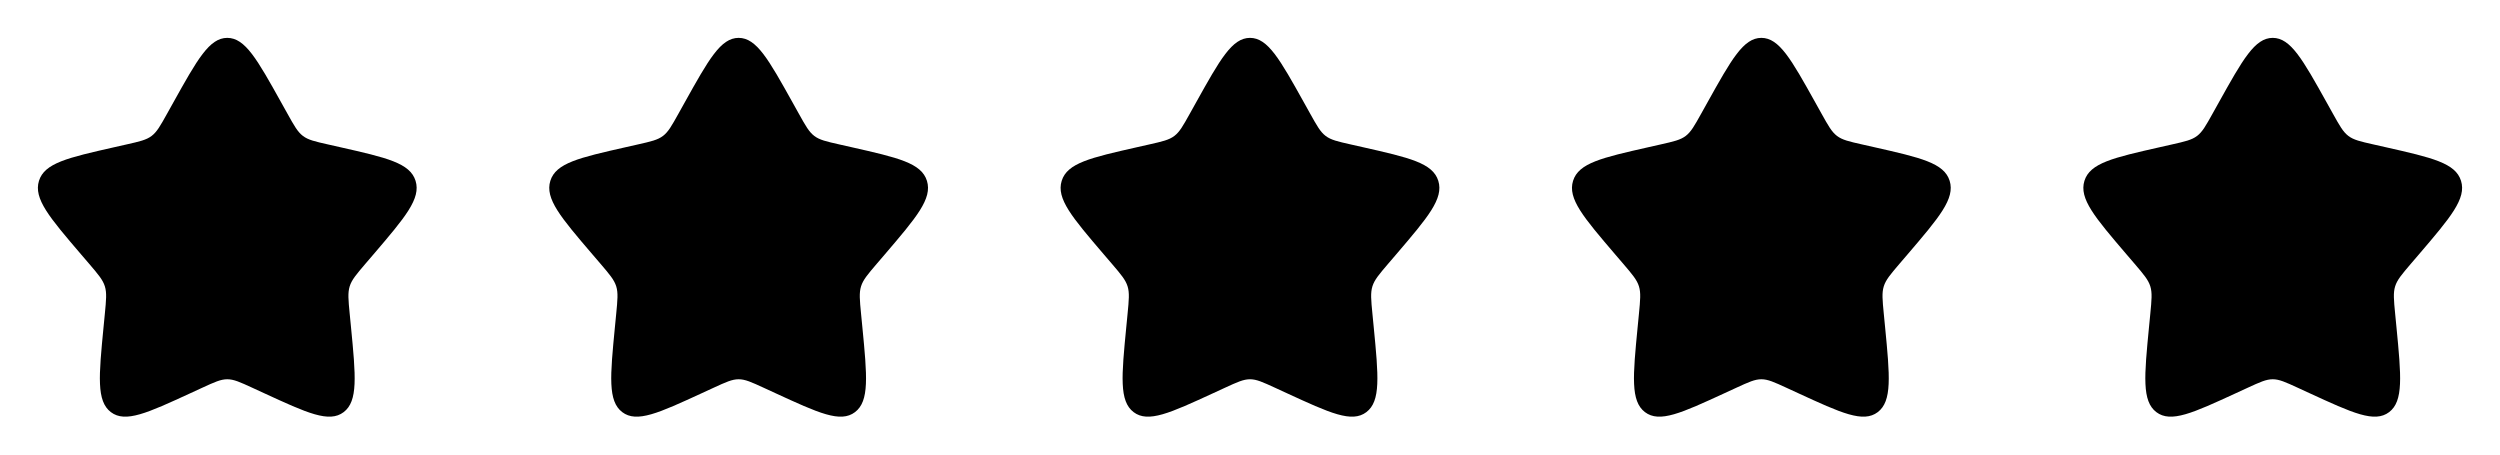
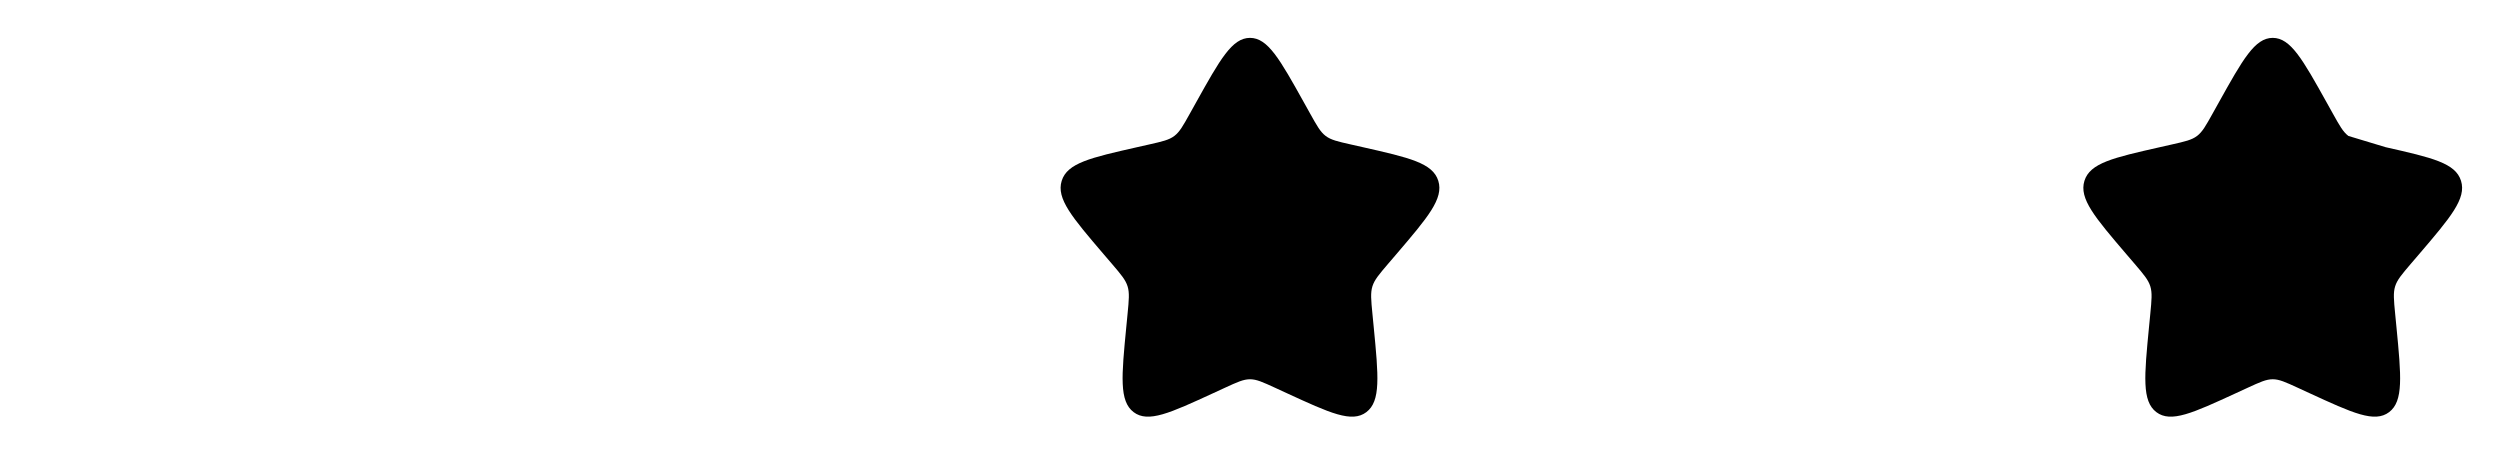
<svg xmlns="http://www.w3.org/2000/svg" width="88" height="16" viewBox="0 0 88 16" fill="none">
-   <path d="M6.102 3.606C6.947 2.091 7.369 1.333 8 1.333C8.631 1.333 9.053 2.091 9.898 3.606L10.116 3.997C10.356 4.428 10.476 4.643 10.663 4.785C10.85 4.927 11.083 4.98 11.549 5.085L11.974 5.181C13.613 5.552 14.433 5.738 14.628 6.365C14.823 6.992 14.264 7.646 13.147 8.953L12.857 9.291C12.54 9.663 12.381 9.849 12.309 10.079C12.238 10.308 12.262 10.556 12.31 11.052L12.354 11.503C12.523 13.247 12.607 14.119 12.097 14.507C11.586 14.895 10.818 14.541 9.283 13.834L8.886 13.651C8.449 13.45 8.231 13.35 8 13.35C7.769 13.35 7.551 13.45 7.114 13.651L6.717 13.834C5.182 14.541 4.414 14.895 3.903 14.507C3.393 14.119 3.477 13.247 3.646 11.503L3.69 11.052C3.738 10.556 3.762 10.308 3.691 10.079C3.619 9.849 3.46 9.663 3.143 9.291L2.853 8.953C1.735 7.646 1.177 6.992 1.372 6.365C1.567 5.738 2.387 5.552 4.026 5.181L4.451 5.085C4.917 4.98 5.15 4.927 5.337 4.785C5.524 4.643 5.644 4.428 5.884 3.997L6.102 3.606Z" fill="black" />
-   <path d="M24.102 3.606C24.947 2.091 25.369 1.333 26 1.333C26.631 1.333 27.053 2.091 27.898 3.606L28.116 3.997C28.356 4.428 28.476 4.643 28.663 4.785C28.85 4.927 29.083 4.98 29.549 5.085L29.974 5.181C31.613 5.552 32.433 5.738 32.628 6.365C32.823 6.992 32.264 7.646 31.147 8.953L30.857 9.291C30.54 9.663 30.381 9.849 30.309 10.079C30.238 10.308 30.262 10.556 30.31 11.052L30.354 11.503C30.523 13.247 30.607 14.119 30.096 14.507C29.586 14.895 28.818 14.541 27.283 13.834L26.886 13.651C26.449 13.45 26.231 13.35 26 13.35C25.769 13.35 25.551 13.45 25.114 13.651L24.717 13.834C23.182 14.541 22.414 14.895 21.903 14.507C21.393 14.119 21.477 13.247 21.646 11.503L21.69 11.052C21.738 10.556 21.762 10.308 21.691 10.079C21.619 9.849 21.46 9.663 21.143 9.291L20.853 8.953C19.735 7.646 19.177 6.992 19.372 6.365C19.567 5.738 20.387 5.552 22.026 5.181L22.451 5.085C22.916 4.98 23.149 4.927 23.337 4.785C23.524 4.643 23.644 4.428 23.884 3.997L24.102 3.606Z" fill="black" />
  <path d="M42.102 3.606C42.947 2.091 43.369 1.333 44 1.333C44.631 1.333 45.053 2.091 45.898 3.606L46.116 3.997C46.356 4.428 46.476 4.643 46.663 4.785C46.85 4.927 47.083 4.98 47.549 5.085L47.974 5.181C49.613 5.552 50.433 5.738 50.628 6.365C50.823 6.992 50.264 7.646 49.147 8.953L48.857 9.291C48.54 9.663 48.381 9.849 48.309 10.079C48.238 10.308 48.262 10.556 48.31 11.052L48.354 11.503C48.523 13.247 48.607 14.119 48.096 14.507C47.586 14.895 46.818 14.541 45.283 13.834L44.886 13.651C44.449 13.45 44.231 13.35 44 13.35C43.769 13.35 43.551 13.45 43.114 13.651L42.717 13.834C41.182 14.541 40.414 14.895 39.903 14.507C39.393 14.119 39.477 13.247 39.646 11.503L39.69 11.052C39.738 10.556 39.762 10.308 39.691 10.079C39.619 9.849 39.46 9.663 39.143 9.291L38.853 8.953C37.736 7.646 37.176 6.992 37.372 6.365C37.567 5.738 38.387 5.552 40.026 5.181L40.451 5.085C40.916 4.98 41.15 4.927 41.337 4.785C41.524 4.643 41.644 4.428 41.884 3.997L42.102 3.606Z" fill="black" />
-   <path d="M60.102 3.606C60.947 2.091 61.369 1.333 62 1.333C62.631 1.333 63.053 2.091 63.898 3.606L64.116 3.997C64.356 4.428 64.476 4.643 64.663 4.785C64.85 4.927 65.083 4.98 65.549 5.085L65.974 5.181C67.613 5.552 68.433 5.738 68.628 6.365C68.823 6.992 68.264 7.646 67.147 8.953L66.857 9.291C66.54 9.663 66.381 9.849 66.309 10.079C66.238 10.308 66.262 10.556 66.31 11.052L66.354 11.503C66.523 13.247 66.607 14.119 66.097 14.507C65.586 14.895 64.818 14.541 63.283 13.834L62.886 13.651C62.449 13.45 62.231 13.35 62 13.35C61.769 13.35 61.551 13.45 61.114 13.651L60.717 13.834C59.182 14.541 58.414 14.895 57.903 14.507C57.393 14.119 57.477 13.247 57.646 11.503L57.69 11.052C57.738 10.556 57.762 10.308 57.691 10.079C57.619 9.849 57.46 9.663 57.143 9.291L56.853 8.953C55.736 7.646 55.176 6.992 55.372 6.365C55.567 5.738 56.387 5.552 58.026 5.181L58.451 5.085C58.916 4.98 59.15 4.927 59.337 4.785C59.524 4.643 59.644 4.428 59.884 3.997L60.102 3.606Z" fill="black" />
-   <path d="M78.102 3.606C78.947 2.091 79.369 1.333 80 1.333C80.631 1.333 81.053 2.091 81.898 3.606L82.116 3.997C82.356 4.428 82.476 4.643 82.663 4.785C82.85 4.927 83.083 4.98 83.549 5.085L83.974 5.181C85.613 5.552 86.433 5.738 86.628 6.365C86.823 6.992 86.264 7.646 85.147 8.953L84.857 9.291C84.54 9.663 84.381 9.849 84.309 10.079C84.238 10.308 84.262 10.556 84.31 11.052L84.354 11.503C84.523 13.247 84.607 14.119 84.097 14.507C83.586 14.895 82.818 14.541 81.283 13.834L80.886 13.651C80.449 13.45 80.231 13.35 80 13.35C79.769 13.35 79.551 13.45 79.114 13.651L78.717 13.834C77.182 14.541 76.414 14.895 75.903 14.507C75.393 14.119 75.477 13.247 75.646 11.503L75.69 11.052C75.738 10.556 75.762 10.308 75.691 10.079C75.619 9.849 75.46 9.663 75.143 9.291L74.853 8.953C73.736 7.646 73.177 6.992 73.372 6.365C73.567 5.738 74.387 5.552 76.026 5.181L76.451 5.085C76.916 4.98 77.15 4.927 77.337 4.785C77.524 4.643 77.644 4.428 77.884 3.997L78.102 3.606Z" fill="black" />
+   <path d="M78.102 3.606C78.947 2.091 79.369 1.333 80 1.333C80.631 1.333 81.053 2.091 81.898 3.606L82.116 3.997C82.356 4.428 82.476 4.643 82.663 4.785L83.974 5.181C85.613 5.552 86.433 5.738 86.628 6.365C86.823 6.992 86.264 7.646 85.147 8.953L84.857 9.291C84.54 9.663 84.381 9.849 84.309 10.079C84.238 10.308 84.262 10.556 84.31 11.052L84.354 11.503C84.523 13.247 84.607 14.119 84.097 14.507C83.586 14.895 82.818 14.541 81.283 13.834L80.886 13.651C80.449 13.45 80.231 13.35 80 13.35C79.769 13.35 79.551 13.45 79.114 13.651L78.717 13.834C77.182 14.541 76.414 14.895 75.903 14.507C75.393 14.119 75.477 13.247 75.646 11.503L75.69 11.052C75.738 10.556 75.762 10.308 75.691 10.079C75.619 9.849 75.46 9.663 75.143 9.291L74.853 8.953C73.736 7.646 73.177 6.992 73.372 6.365C73.567 5.738 74.387 5.552 76.026 5.181L76.451 5.085C76.916 4.98 77.15 4.927 77.337 4.785C77.524 4.643 77.644 4.428 77.884 3.997L78.102 3.606Z" fill="black" />
</svg>